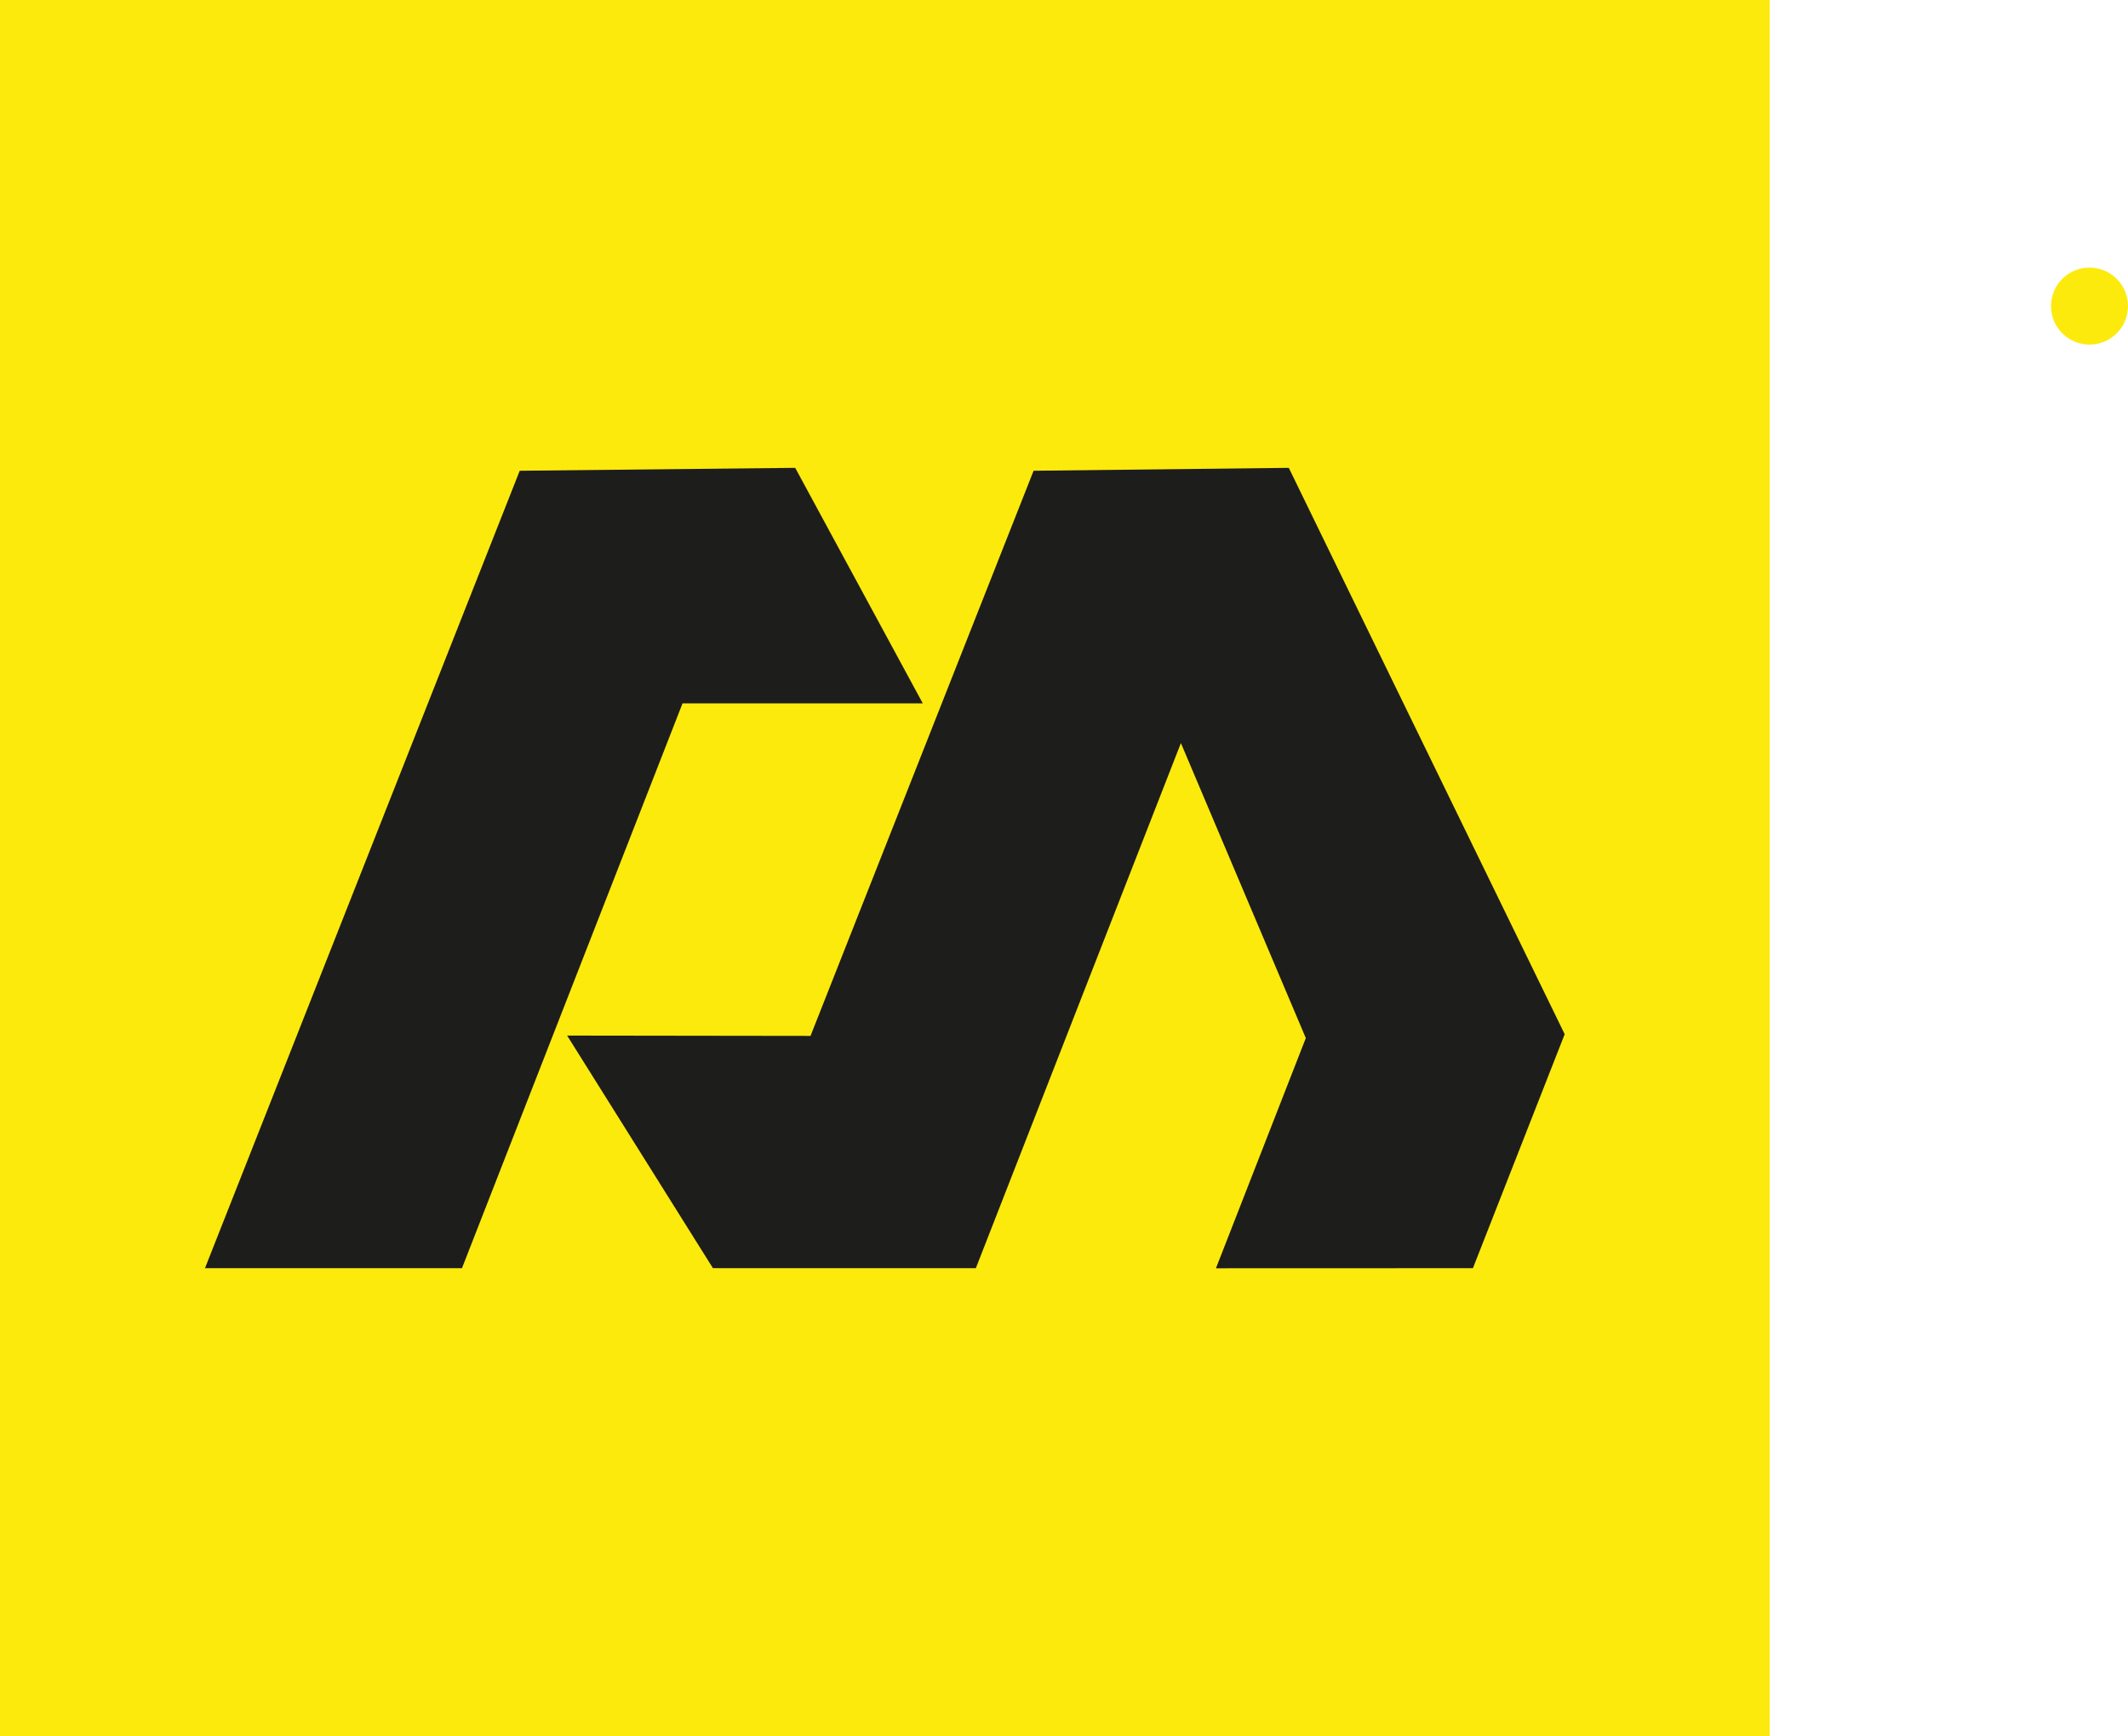
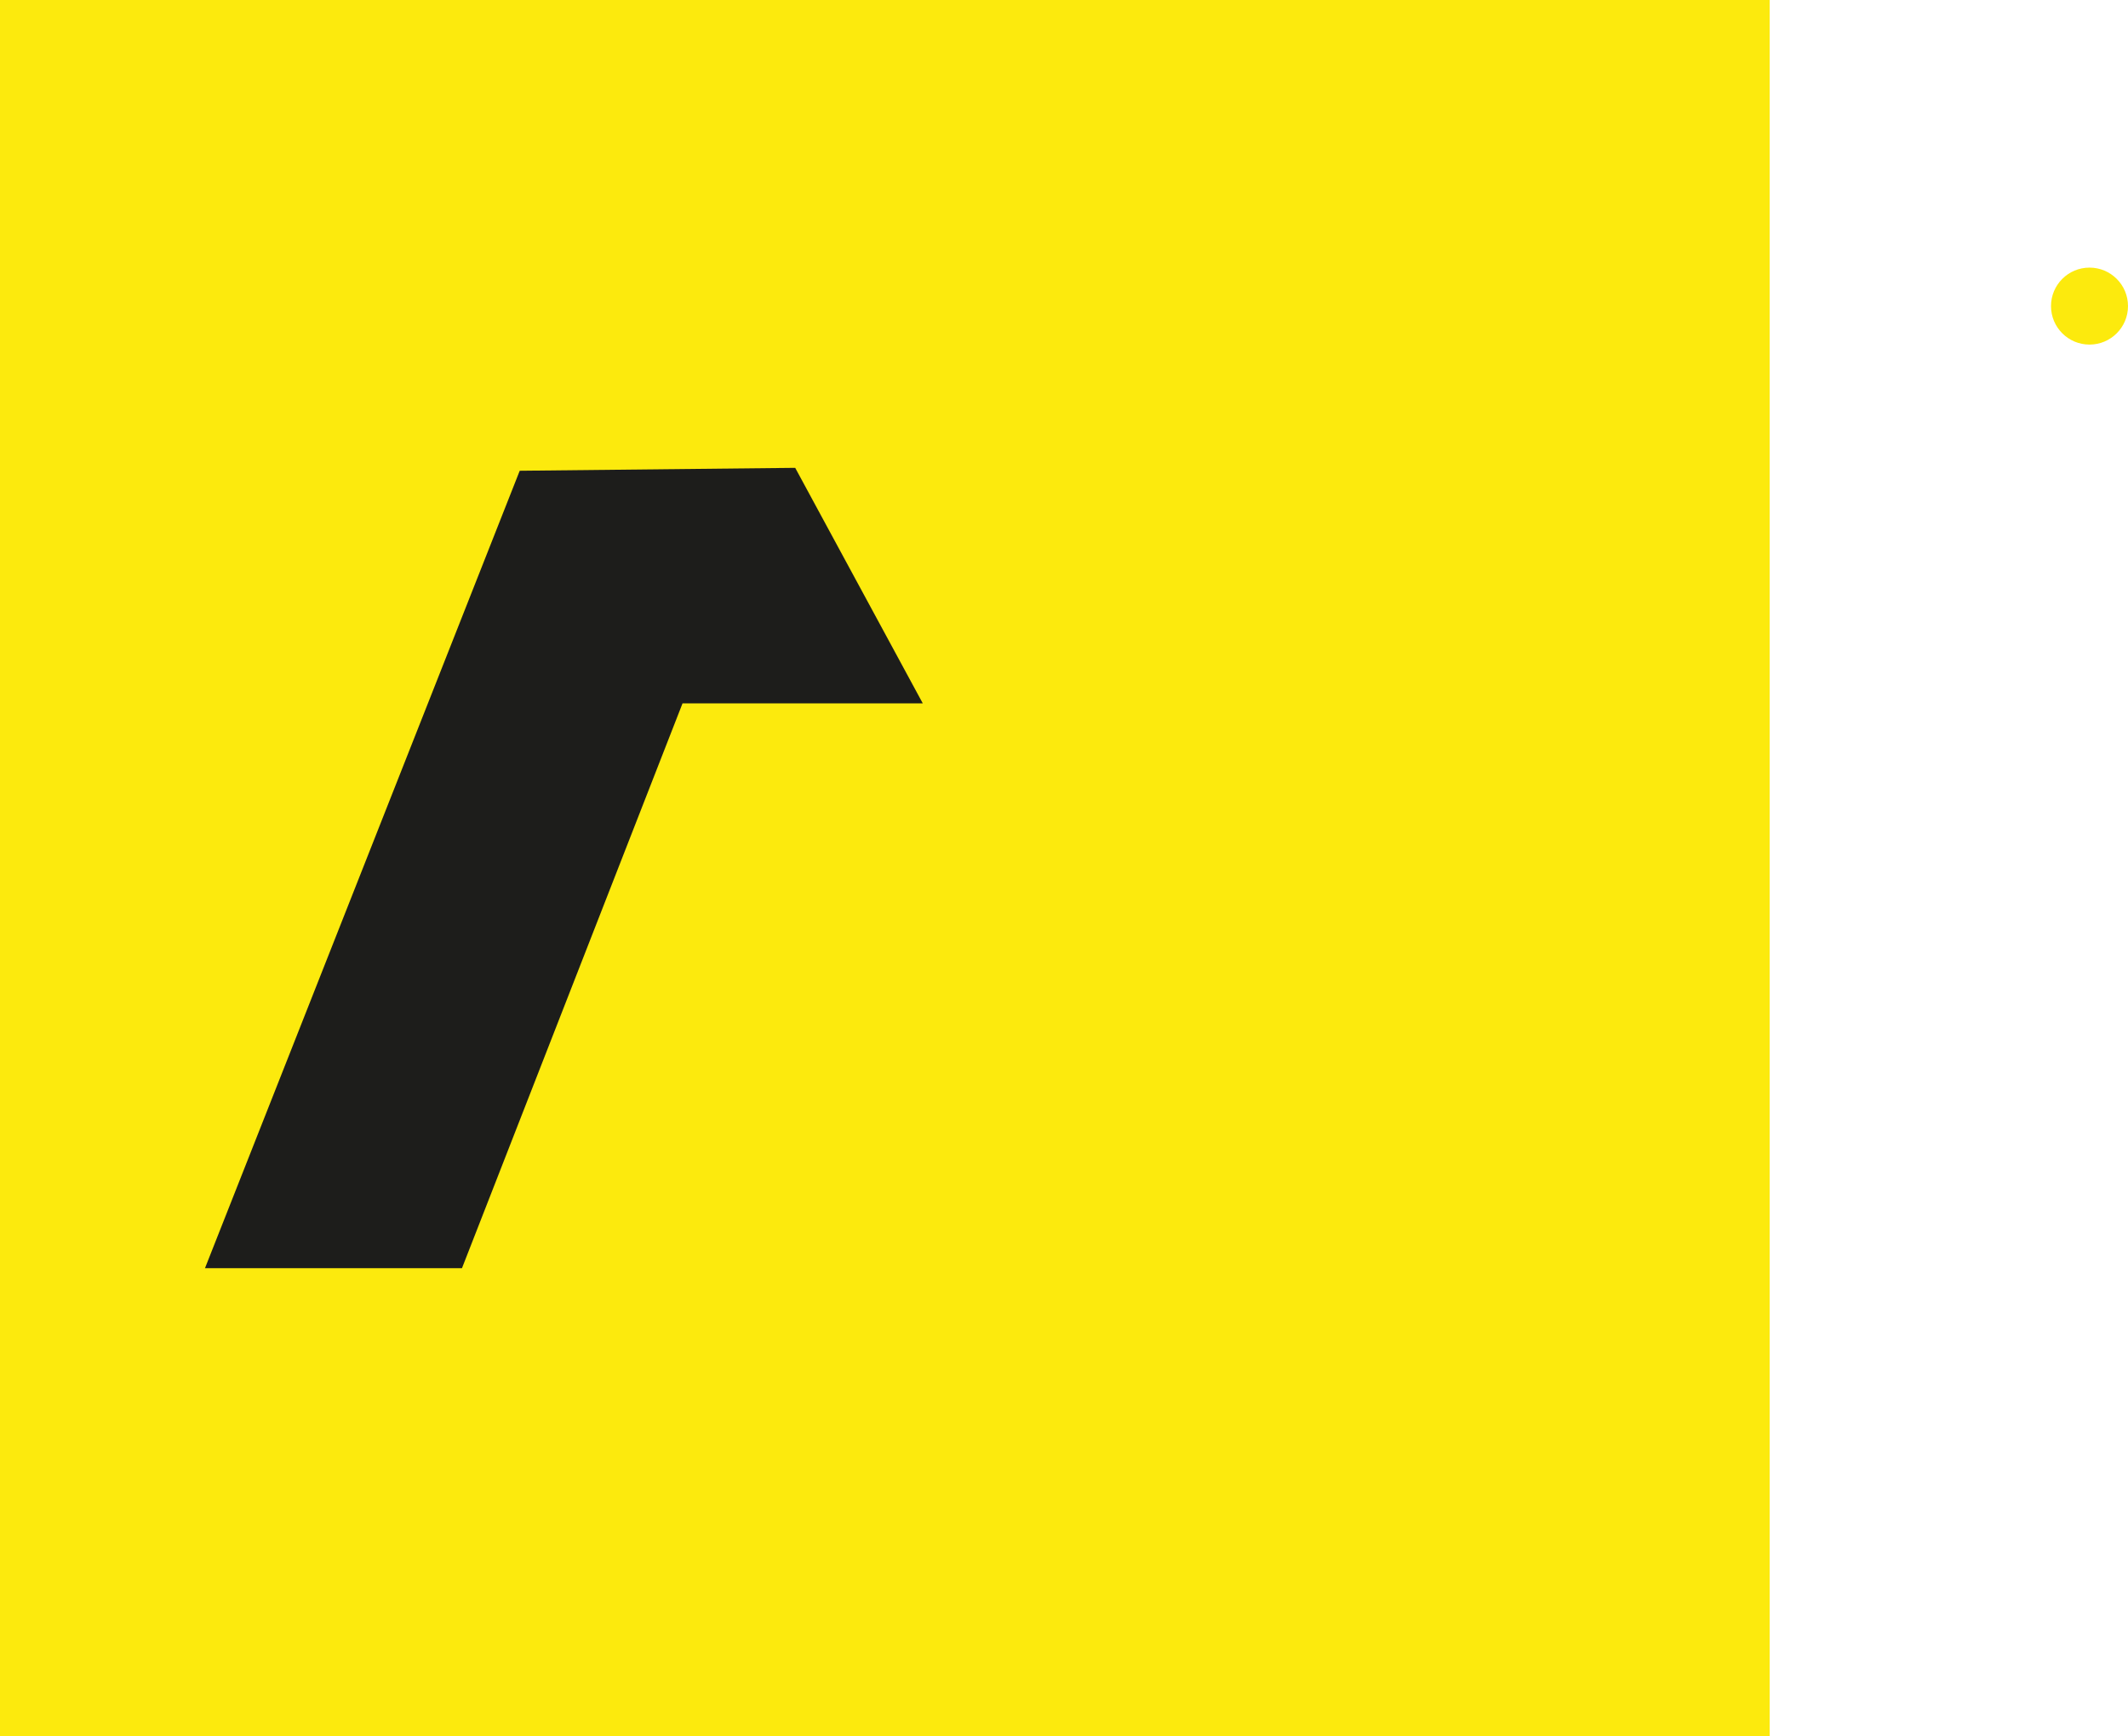
<svg xmlns="http://www.w3.org/2000/svg" viewBox="0 0 1256.4 1025.29" data-sanitized-data-name="Capa 1" data-name="Capa 1" id="Capa_1">
  <defs>
    <style>
      .cls-1 {
        fill: #1d1d1b;
        fill-rule: evenodd;
      }

      .cls-1, .cls-2 {
        stroke-width: 0px;
      }

      .cls-2 {
        fill: #fcea0d;
      }
    </style>
  </defs>
  <rect height="1025.29" width="1044.83" class="cls-2" />
  <g>
-     <polygon points="424.39 748.93 420.92 748.93 334.85 611.58 478.54 611.77 610.25 278.01 760.92 276.29 814.35 386.04 923.81 610.76 869.63 748.95 717.91 749 770.97 613.06 697.22 438.83 576.15 748.95 424.39 748.95 424.39 748.93" class="cls-1" />
    <polygon points="402.97 415.4 272.75 748.95 121.02 748.95 306.85 278.01 469.5 276.29 544.83 415.4 402.97 415.4" class="cls-1" />
  </g>
  <circle r="22.73" cy="180.77" cx="1233.67" class="cls-2" />
</svg>